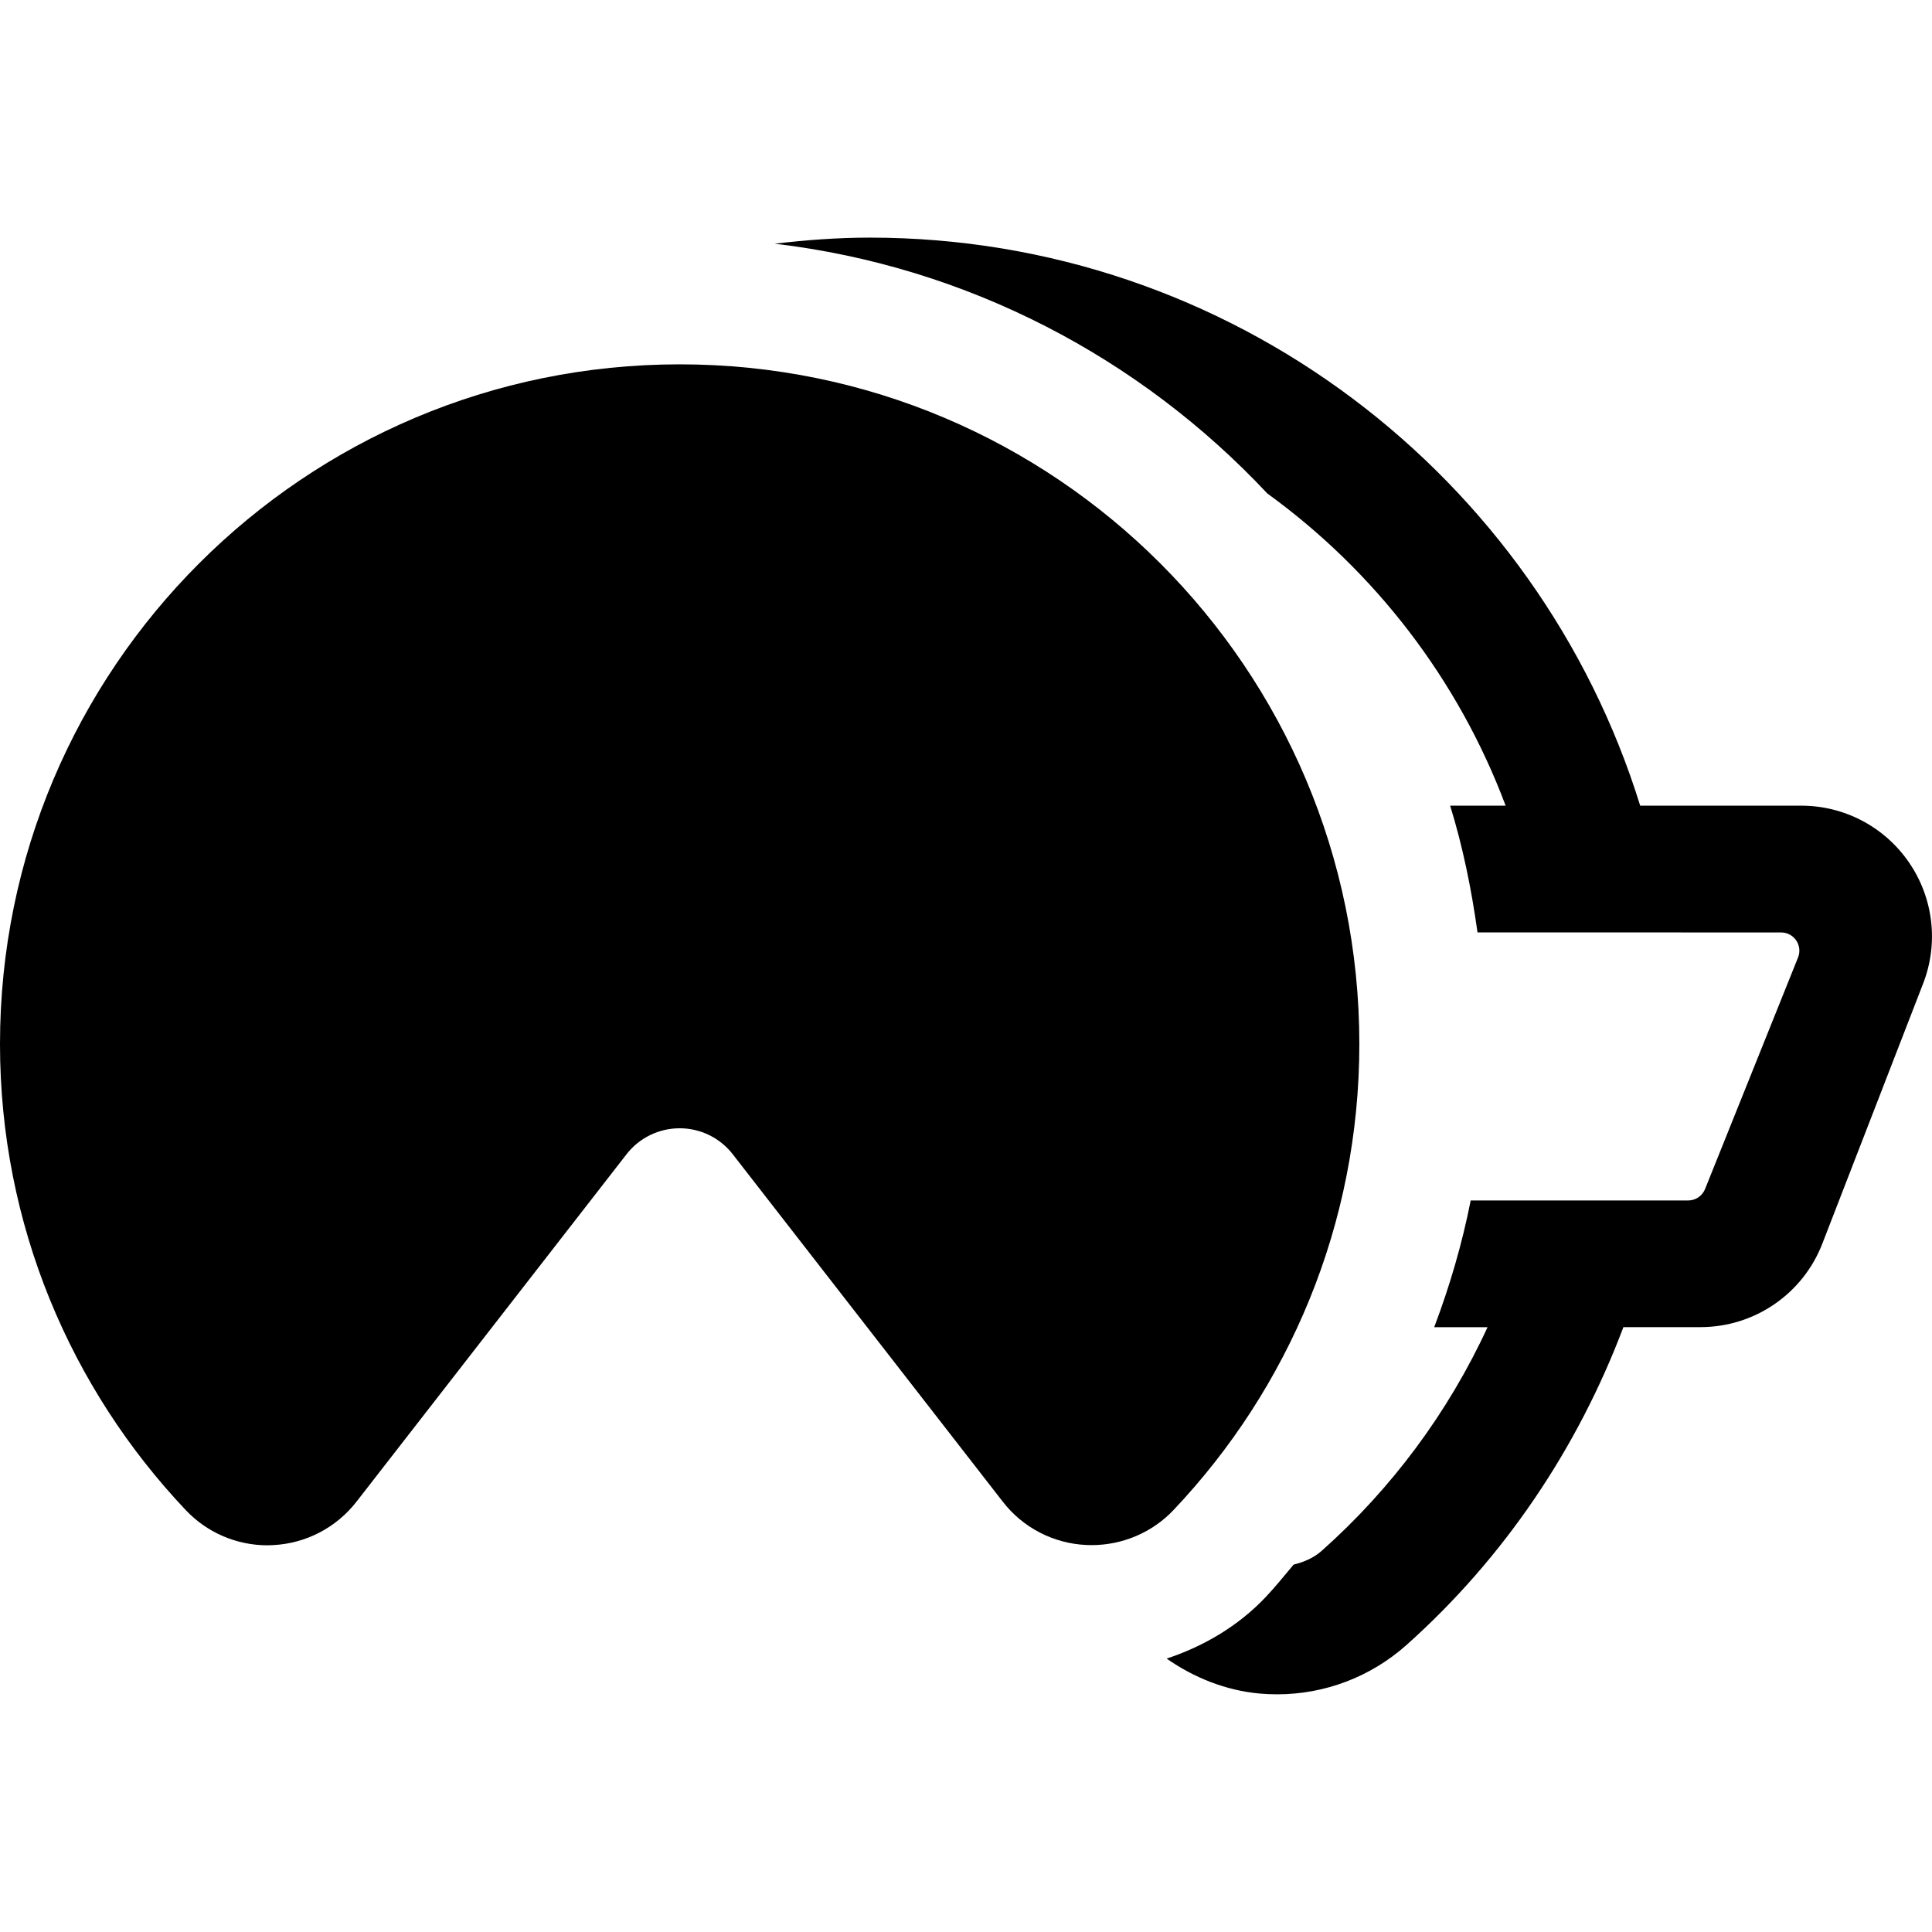
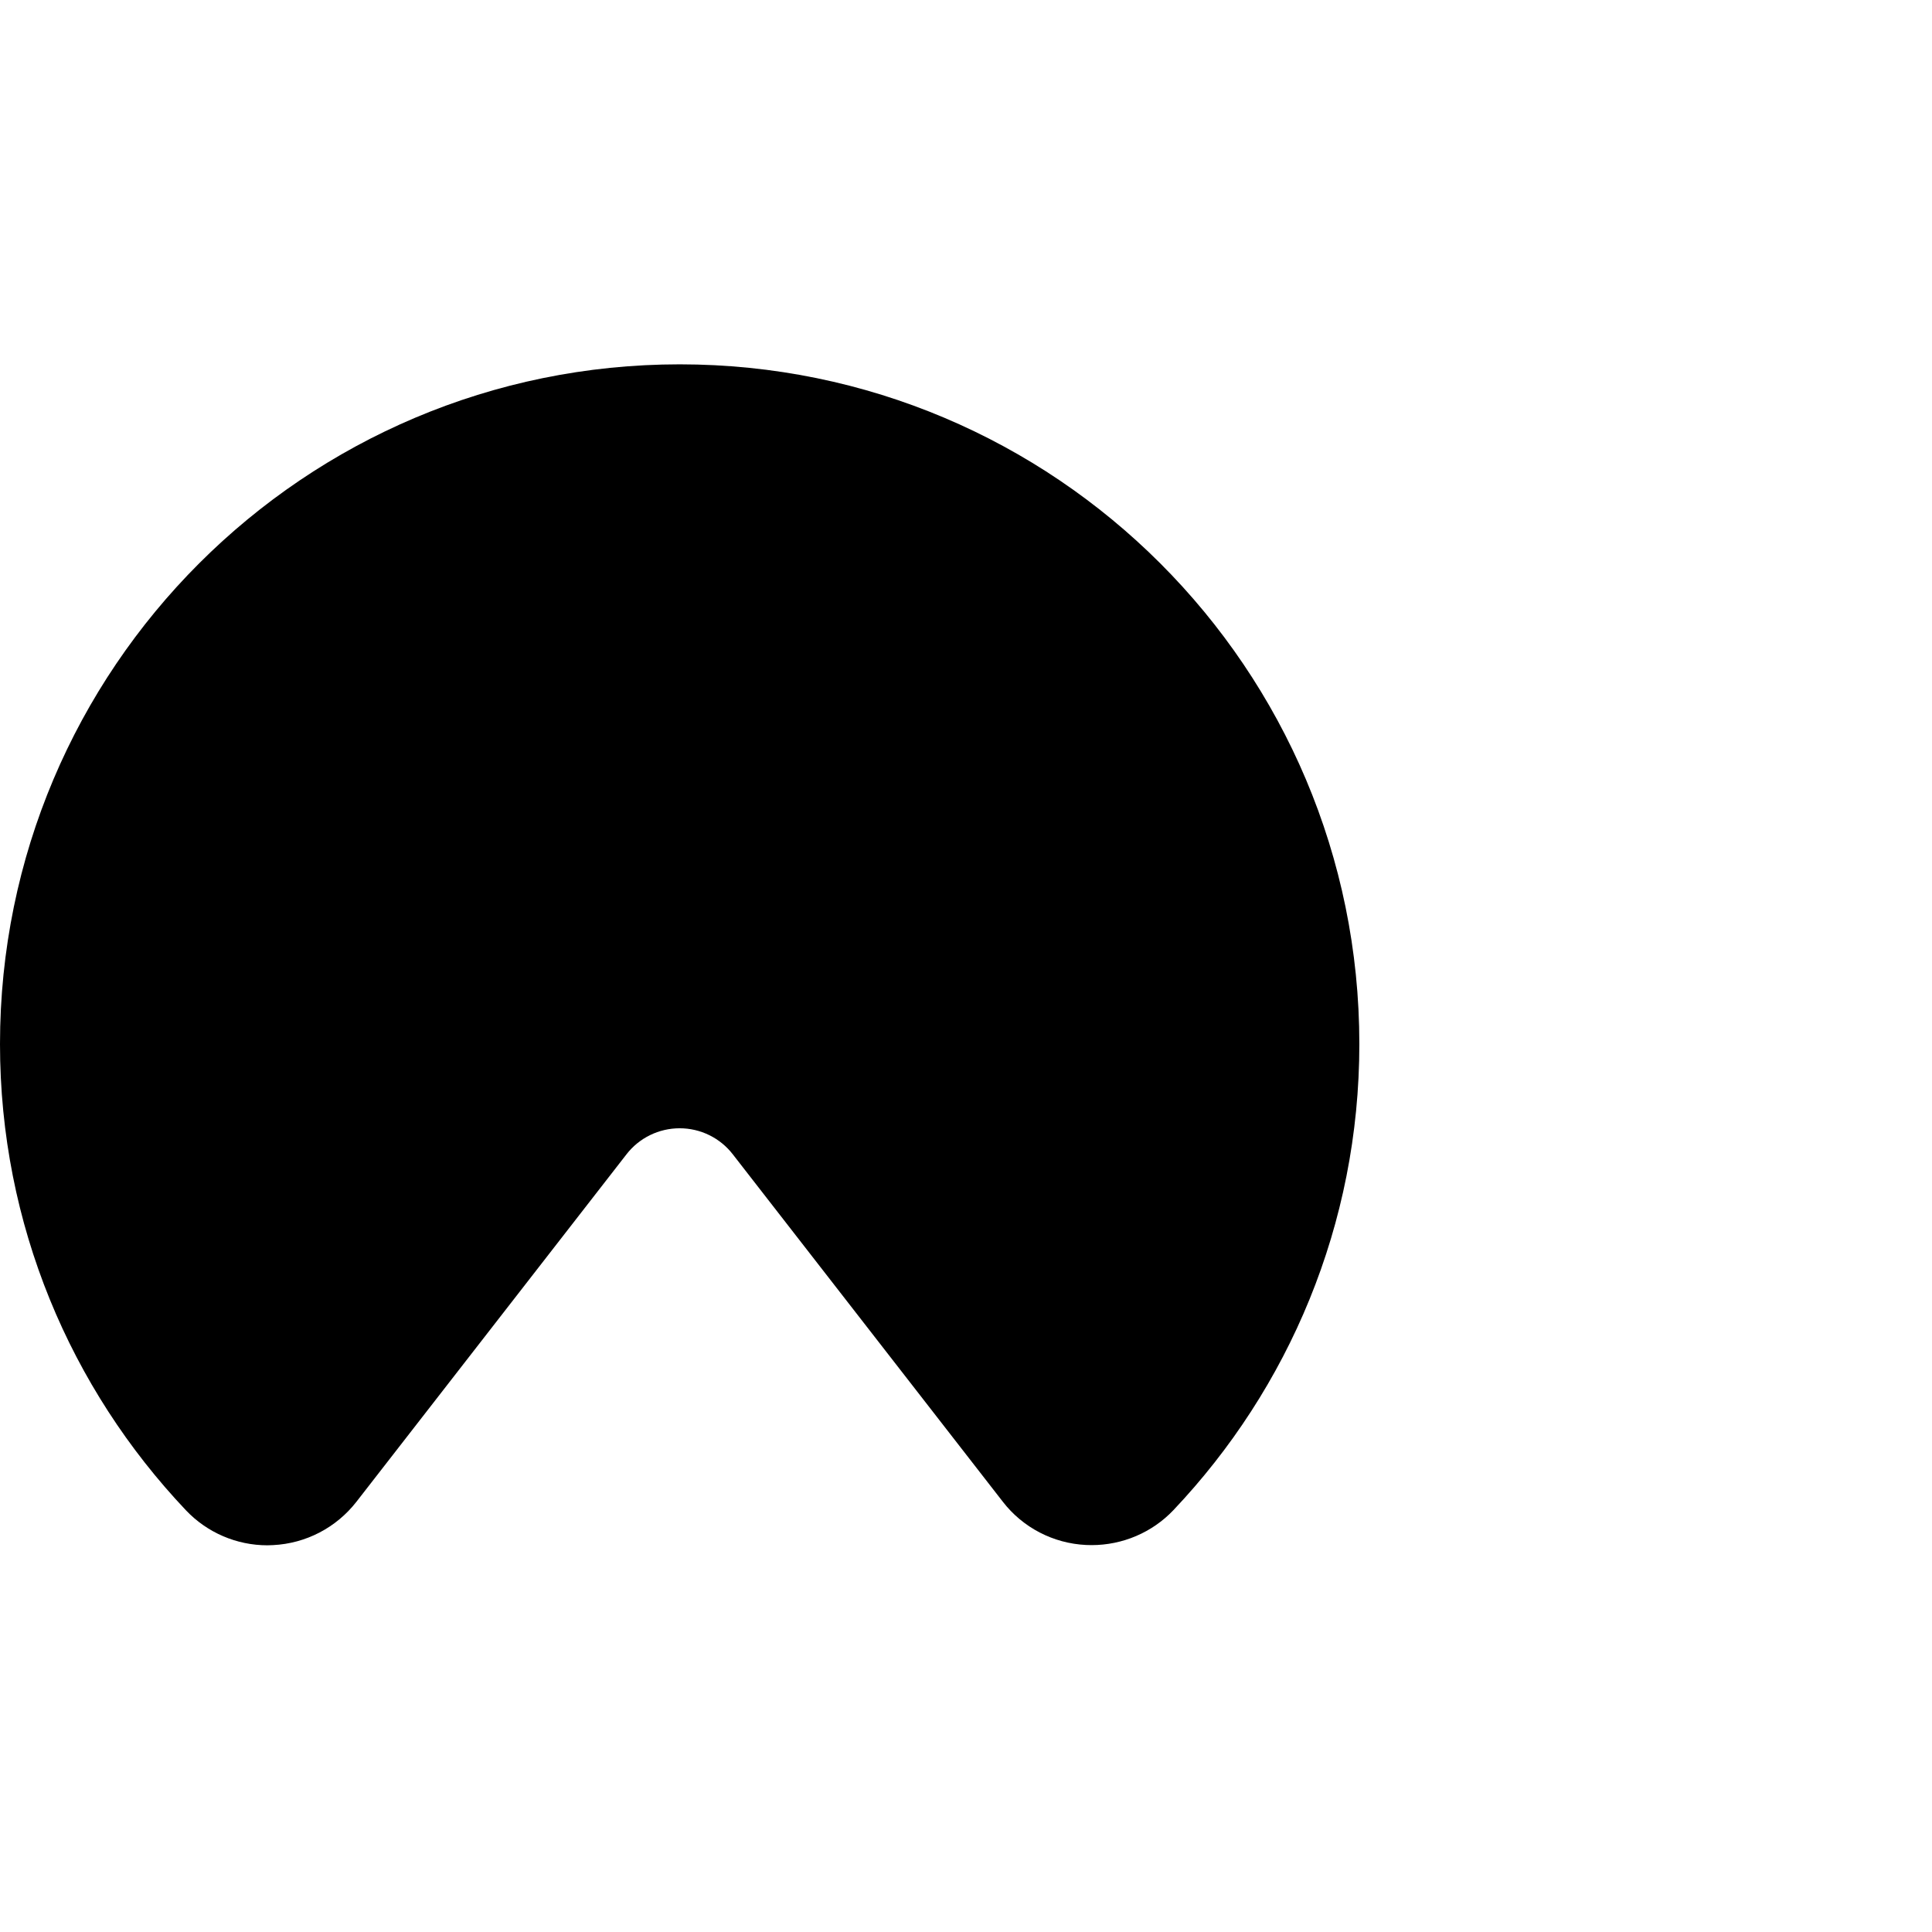
<svg xmlns="http://www.w3.org/2000/svg" fill="#000000" height="800px" width="800px" version="1.1" id="Capa_1" viewBox="0 0 29.807 29.807" xml:space="preserve">
  <g>
-     <path d="M29.453,13.307c-0.376-0.549-0.997-0.877-1.662-0.877h-2.486C23.733,7.359,19,3.666,13.419,3.666   c-0.496,0-0.984,0.037-1.467,0.094c2.985,0.353,5.645,1.767,7.601,3.854c1.657,1.2,2.946,2.869,3.676,4.816h-0.856   c0.195,0.631,0.329,1.287,0.422,1.955l4.684,0.001c0.2,0,0.336,0.202,0.261,0.387l-1.434,3.571   c-0.043,0.107-0.146,0.177-0.261,0.177h-3.355c-0.132,0.668-0.323,1.321-0.563,1.955h0.823c-0.608,1.319-1.482,2.491-2.555,3.447   c-0.125,0.112-0.276,0.176-0.437,0.216c-0.143,0.169-0.28,0.342-0.434,0.504c-0.421,0.444-0.952,0.756-1.525,0.946   c0.422,0.294,0.91,0.491,1.432,0.539c0.092,0.008,0.183,0.012,0.273,0.012c0.735,0,1.442-0.269,1.992-0.758   c1.517-1.353,2.648-3.047,3.35-4.907h1.189c0.833,0,1.58-0.512,1.88-1.288l1.556-4.015C29.911,14.552,29.829,13.855,29.453,13.307z   " />
-     <path d="M20.972,16.107c0-5.792-4.694-10.486-10.485-10.486S0,10.315,0,16.107c0,2.788,1.091,5.316,2.867,7.192   c0.328,0.347,0.784,0.542,1.259,0.542c0.029,0,0.059-0.001,0.087-0.003c0.507-0.025,0.976-0.27,1.287-0.67l4.166-5.36   c0.196-0.253,0.499-0.401,0.82-0.401c0.32,0,0.623,0.148,0.819,0.401l4.166,5.36c0.309,0.4,0.779,0.644,1.285,0.668   c0.029,0.001,0.058,0.002,0.086,0.002c0.476,0,0.934-0.194,1.262-0.54C19.88,21.423,20.972,18.895,20.972,16.107z" />
+     <path d="M20.972,16.107c0-5.792-4.694-10.486-10.485-10.486S0,10.315,0,16.107c0,2.788,1.091,5.316,2.867,7.192   c0.328,0.347,0.784,0.542,1.259,0.542c0.029,0,0.059-0.001,0.087-0.003c0.507-0.025,0.976-0.27,1.287-0.67l4.166-5.36   c0.196-0.253,0.499-0.401,0.82-0.401c0.32,0,0.623,0.148,0.819,0.401l4.166,5.36c0.309,0.4,0.779,0.644,1.285,0.668   c0.029,0.001,0.058,0.002,0.086,0.002c0.476,0,0.934-0.194,1.262-0.54C19.88,21.423,20.972,18.895,20.972,16.107" />
  </g>
</svg>